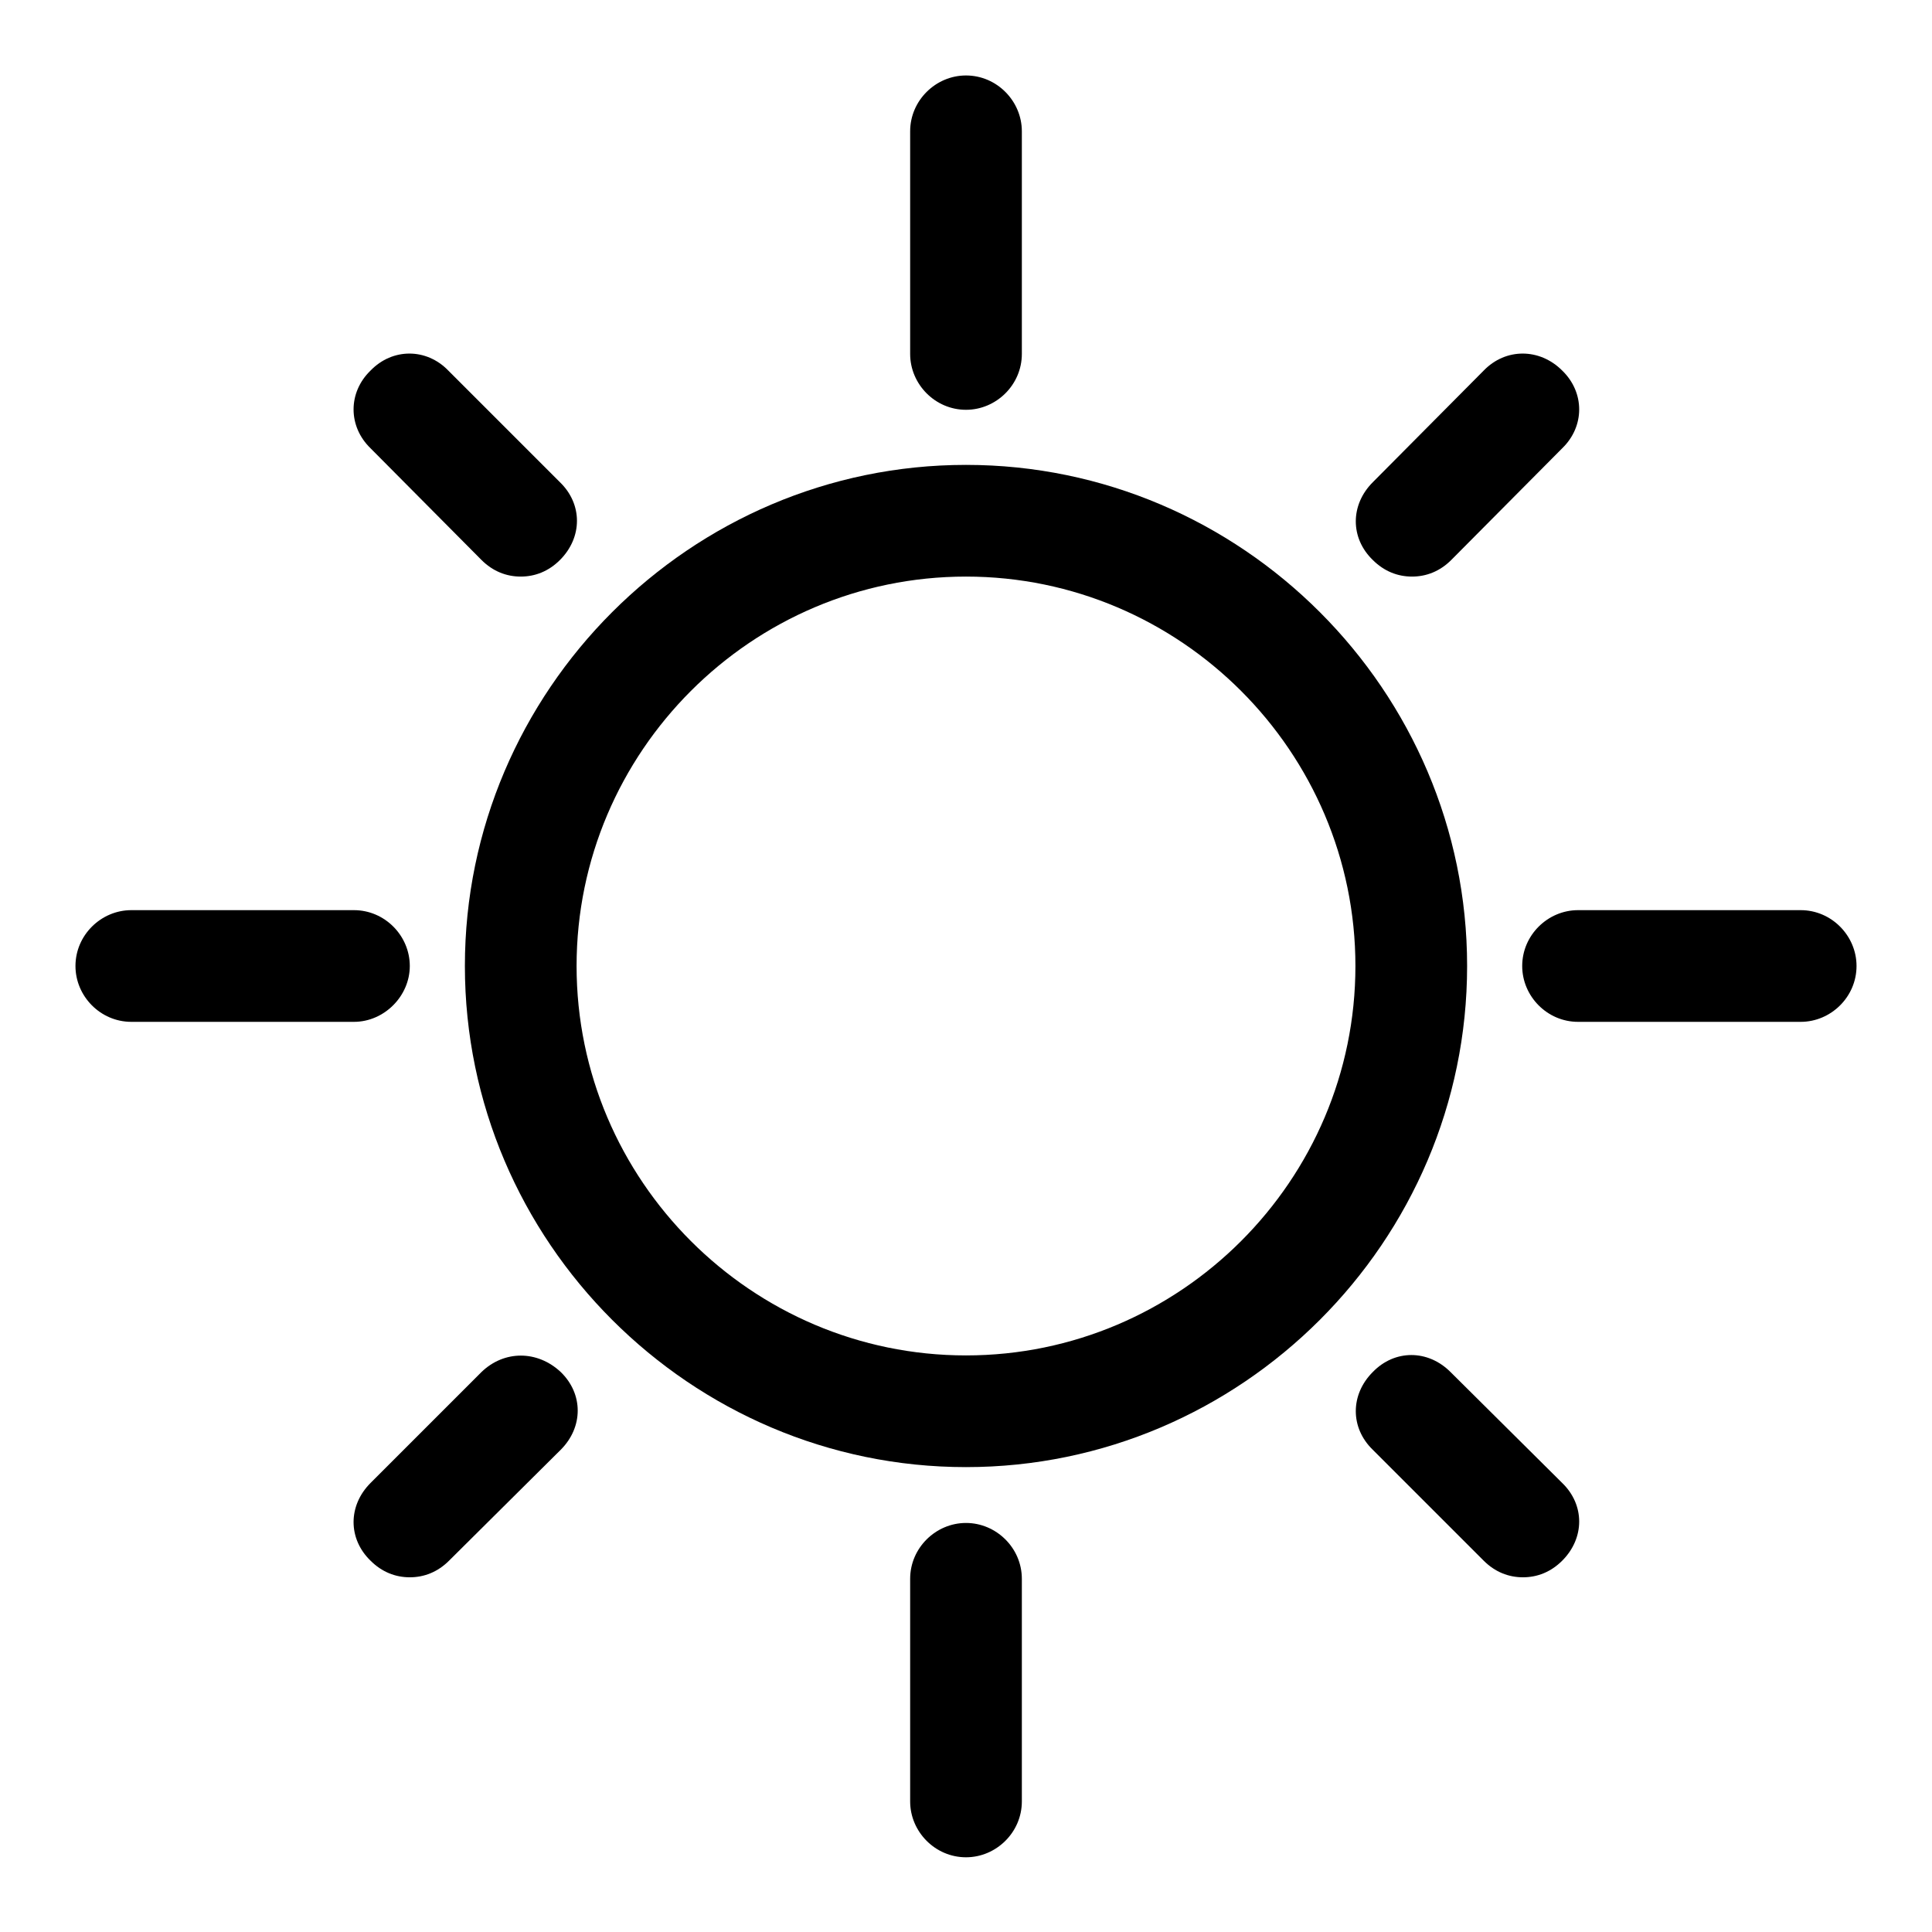
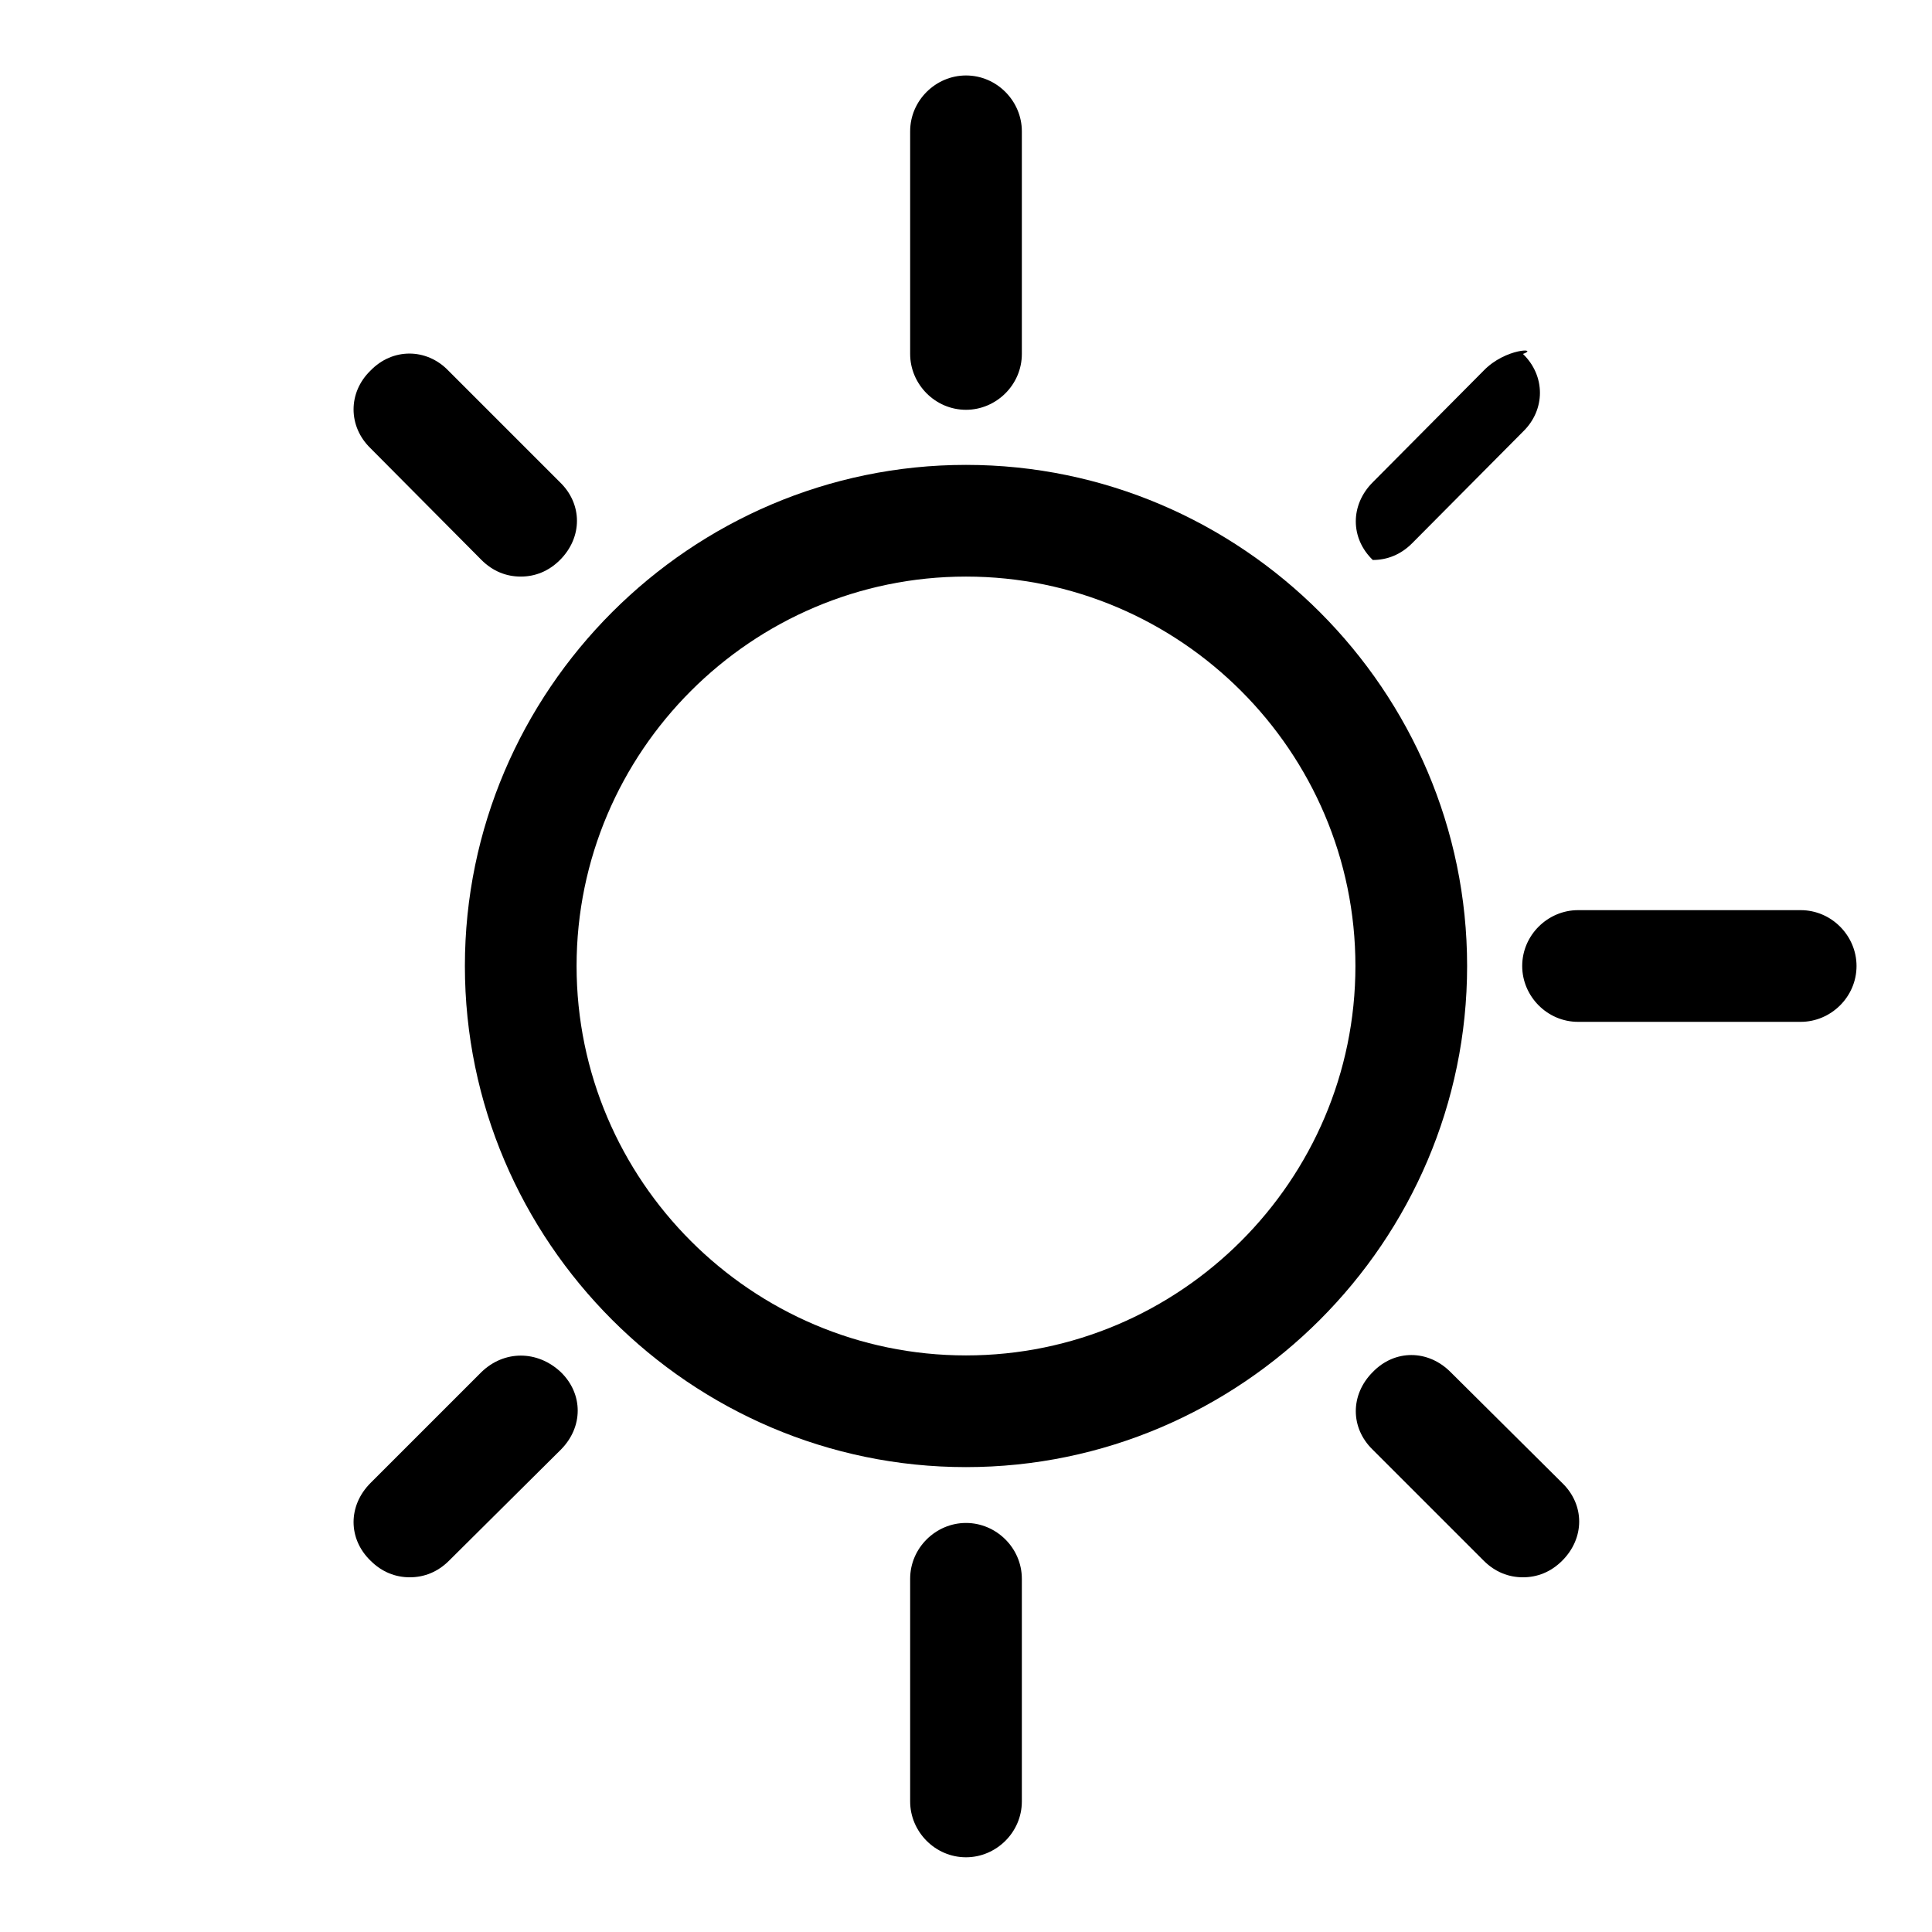
<svg xmlns="http://www.w3.org/2000/svg" version="1.1" x="0px" y="0px" viewBox="0 0 256 256" enable-background="new 0 0 256 256" xml:space="preserve">
  <g>
    <g>
      <path fill="#000000" d="M128,61.6c-36.5,0-66.4,29.9-66.4,66.4s29.9,66.4,66.4,66.4s66.4-29.9,66.4-66.4S164.5,61.6,128,61.6z M128,179.6c-28.4,0-51.6-23.2-51.6-51.6S99.6,76.4,128,76.4s51.6,23.2,51.6,51.6S156.4,179.6,128,179.6z" />
      <path fill="#000000" d="M120.6,17.4v29.5c0,4,3.3,7.4,7.4,7.4c4,0,7.4-3.3,7.4-7.4V17.4c0-4-3.3-7.4-7.4-7.4C124,10,120.6,13.3,120.6,17.4z" />
      <path fill="#000000" d="M128,201.8c-4,0-7.4,3.3-7.4,7.4v29.5c0,4,3.3,7.4,7.4,7.4c4,0,7.4-3.3,7.4-7.4v-29.5C135.4,205.1,132,201.8,128,201.8z" />
      <path fill="#000000" d="M238.6,120.6h-29.5c-4,0-7.4,3.3-7.4,7.4c0,4,3.3,7.4,7.4,7.4h29.5c4,0,7.4-3.3,7.4-7.4C246,124,242.7,120.6,238.6,120.6z" />
-       <path fill="#000000" d="M54.3,128c0-4-3.3-7.4-7.4-7.4H17.4c-4,0-7.4,3.3-7.4,7.4c0,4,3.3,7.4,7.4,7.4h29.5C50.9,135.4,54.3,132,54.3,128z" />
-       <path fill="#000000" d="M196.6,49.1l-14.7,14.8c-3,3-3,7.4,0,10.3c1.5,1.5,3.3,2.2,5.2,2.2c1.9,0,3.7-0.7,5.2-2.2l14.7-14.8c3-2.9,3-7.4,0-10.3C204,46.1,199.5,46.1,196.6,49.1z" />
+       <path fill="#000000" d="M196.6,49.1l-14.7,14.8c-3,3-3,7.4,0,10.3c1.9,0,3.7-0.7,5.2-2.2l14.7-14.8c3-2.9,3-7.4,0-10.3C204,46.1,199.5,46.1,196.6,49.1z" />
      <path fill="#000000" d="M63.8,181.8l-14.7,14.7c-3,3-3,7.4,0,10.3c1.5,1.5,3.3,2.2,5.2,2.2c1.9,0,3.7-0.7,5.2-2.2l14.8-14.7c3-3,3-7.4,0-10.3C71.2,178.9,66.8,178.9,63.8,181.8z" />
      <path fill="#000000" d="M192.2,181.8c-3-3-7.4-3-10.3,0c-3,3-3,7.4,0,10.3l14.7,14.7c1.5,1.5,3.3,2.2,5.2,2.2c1.9,0,3.7-0.7,5.2-2.2c3-3,3-7.4,0-10.3L192.2,181.8z" />
      <path fill="#000000" d="M49.1,49.1c-3,2.9-3,7.4,0,10.3l14.7,14.8c1.5,1.5,3.3,2.2,5.2,2.2c1.9,0,3.7-0.7,5.2-2.2c3-3,3-7.4,0-10.3L59.4,49.1C56.5,46.1,52,46.1,49.1,49.1z" />
    </g>
  </g>
</svg>